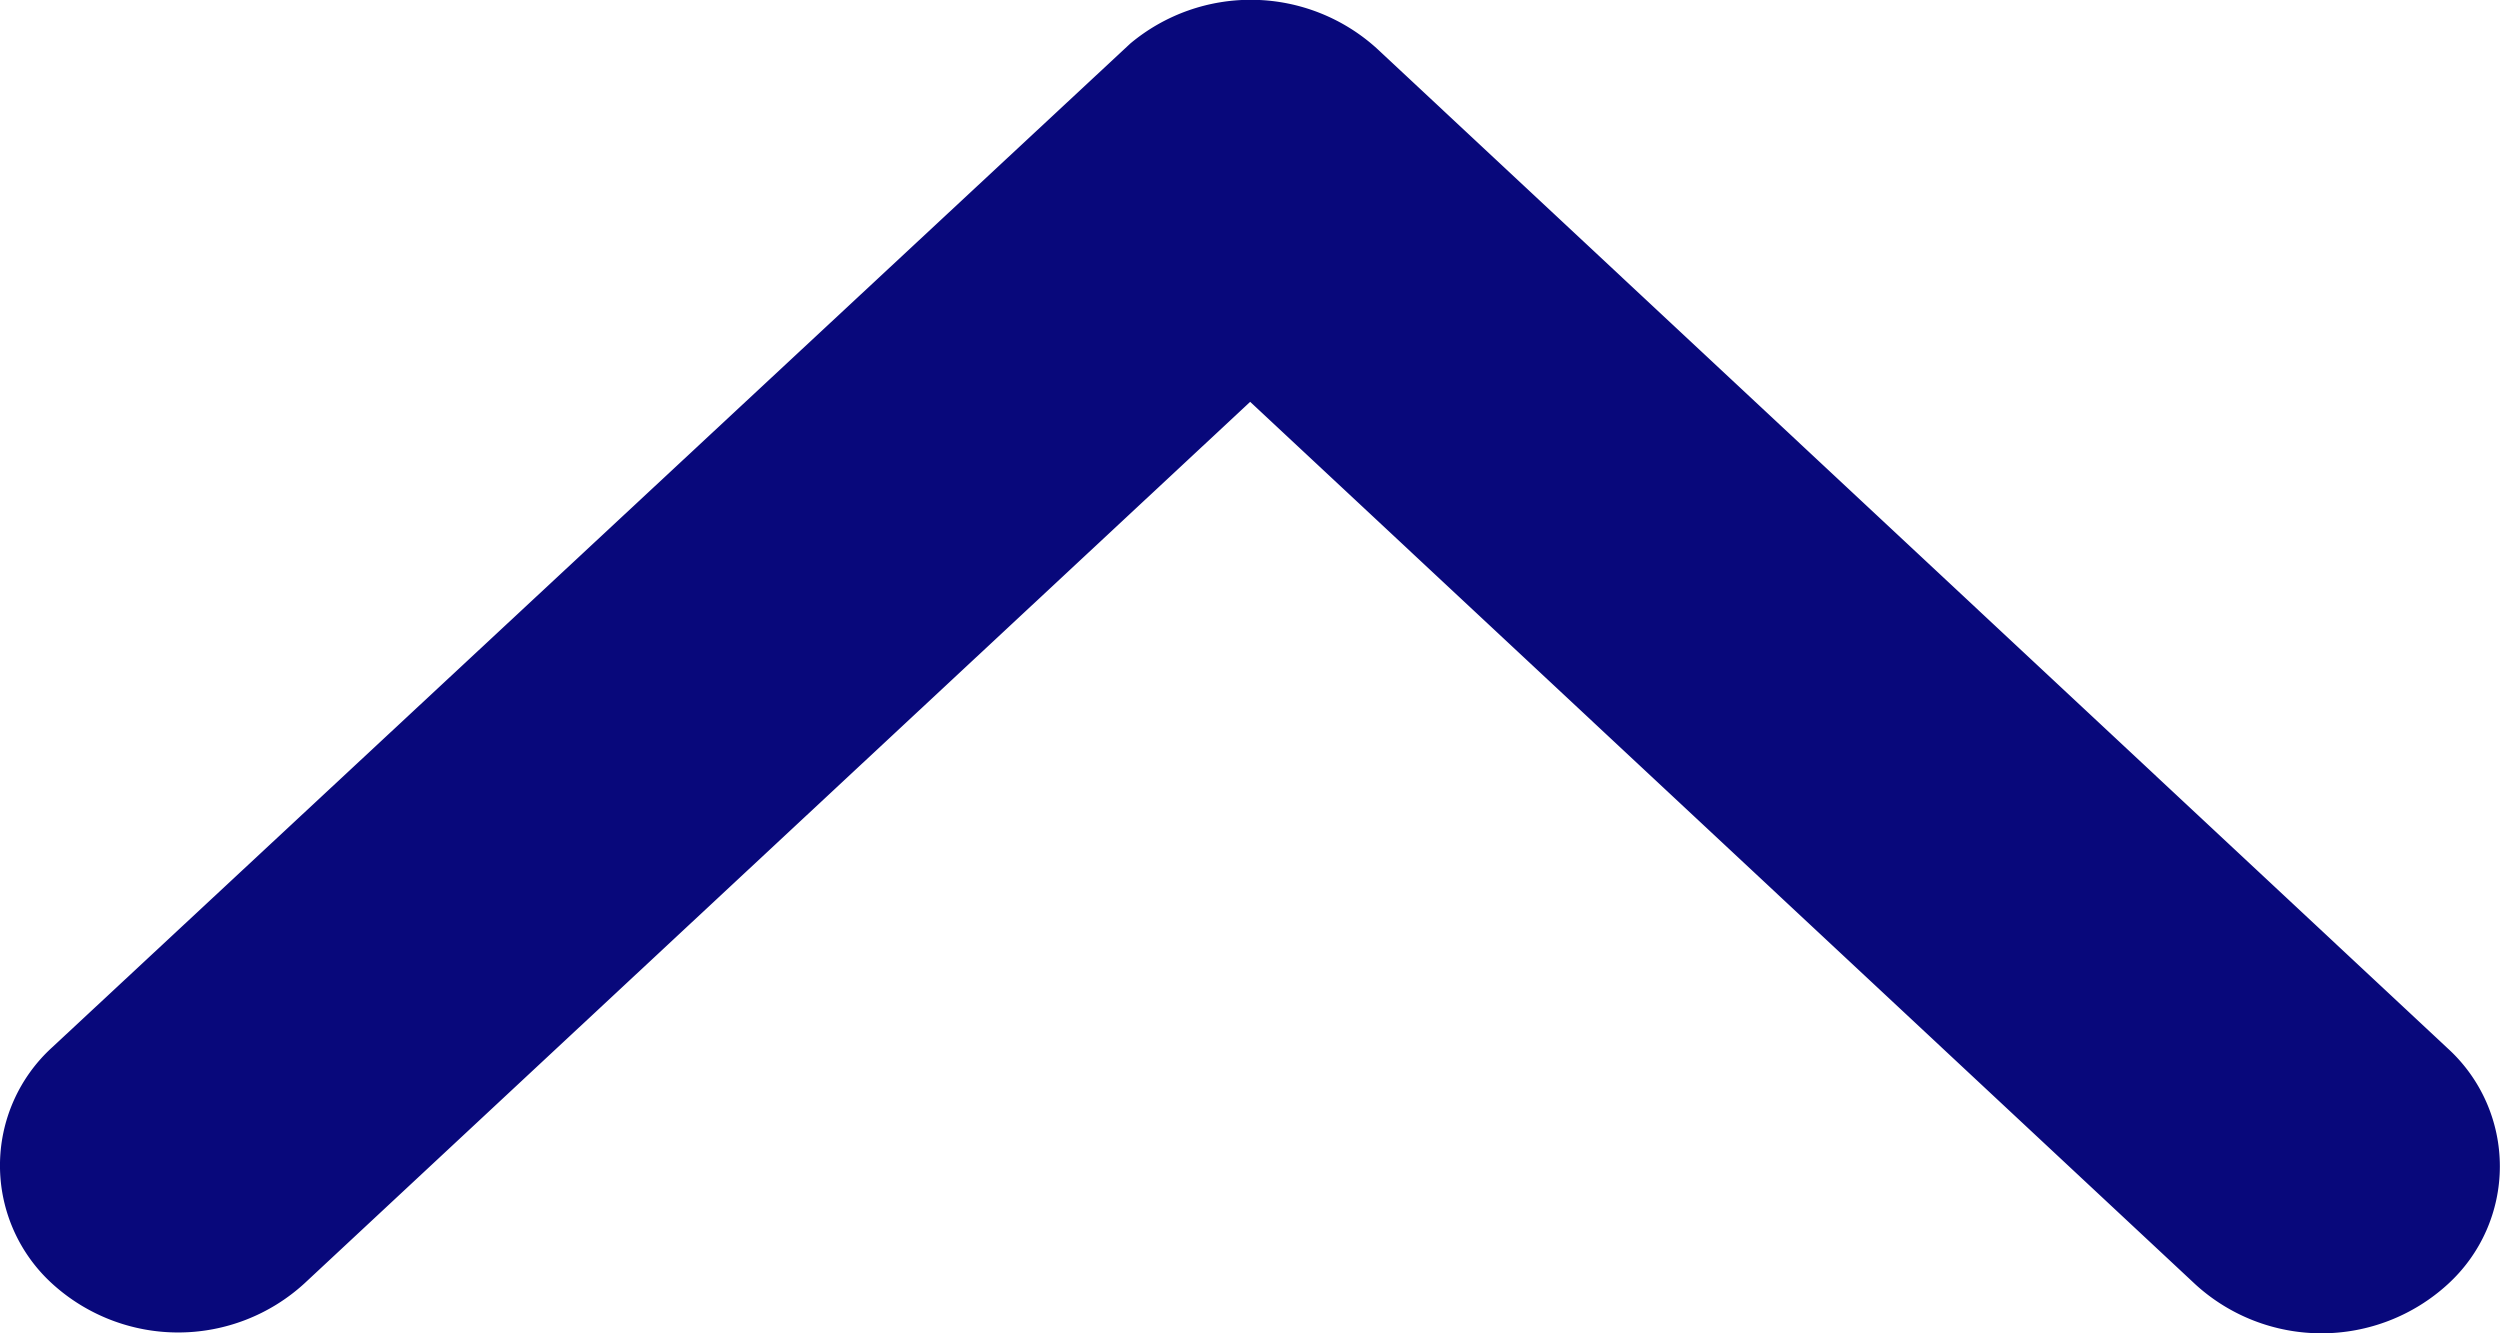
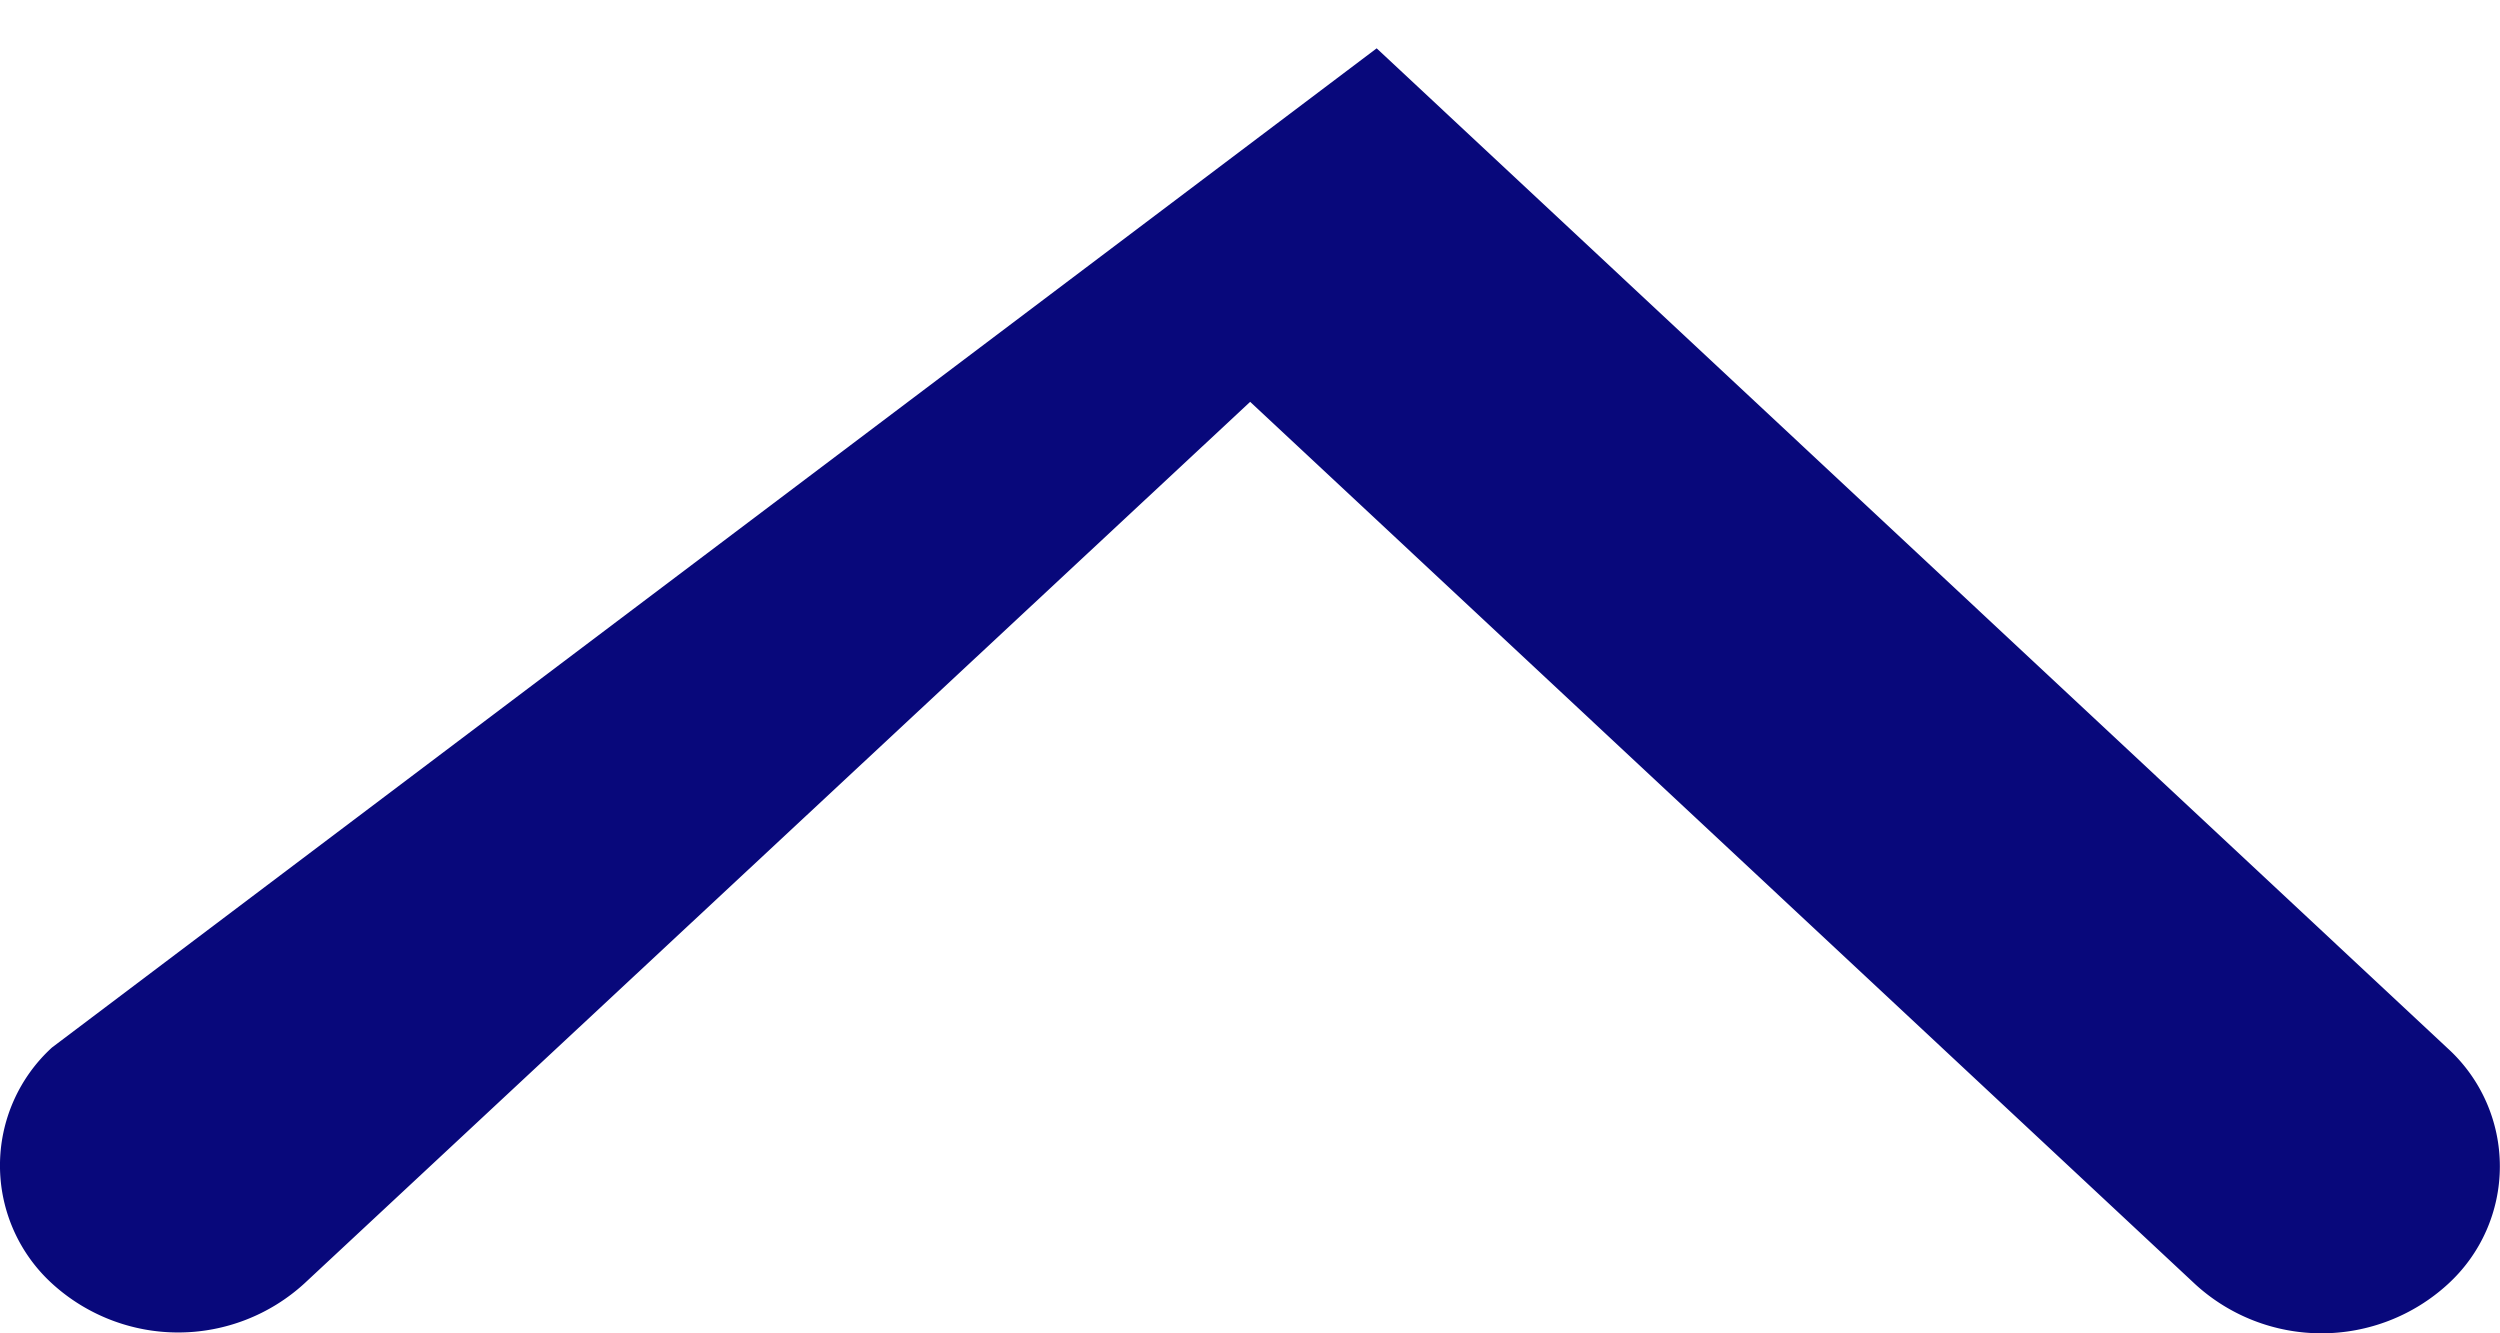
<svg xmlns="http://www.w3.org/2000/svg" width="15" height="8">
-   <path d="m7.501 2.411 5.671 5.295a1.122 1.122 0 0 0 1.514 0 .957.957 0 0 0 0-1.416L8.26.29A1.126 1.126 0 0 0 6.782.261L.312 6.285a.959.959 0 0 0 0 1.416 1.122 1.122 0 0 0 1.514 0Z" fill="#08087b" />
+   <path d="m7.501 2.411 5.671 5.295a1.122 1.122 0 0 0 1.514 0 .957.957 0 0 0 0-1.416L8.26.29L.312 6.285a.959.959 0 0 0 0 1.416 1.122 1.122 0 0 0 1.514 0Z" fill="#08087b" />
</svg>